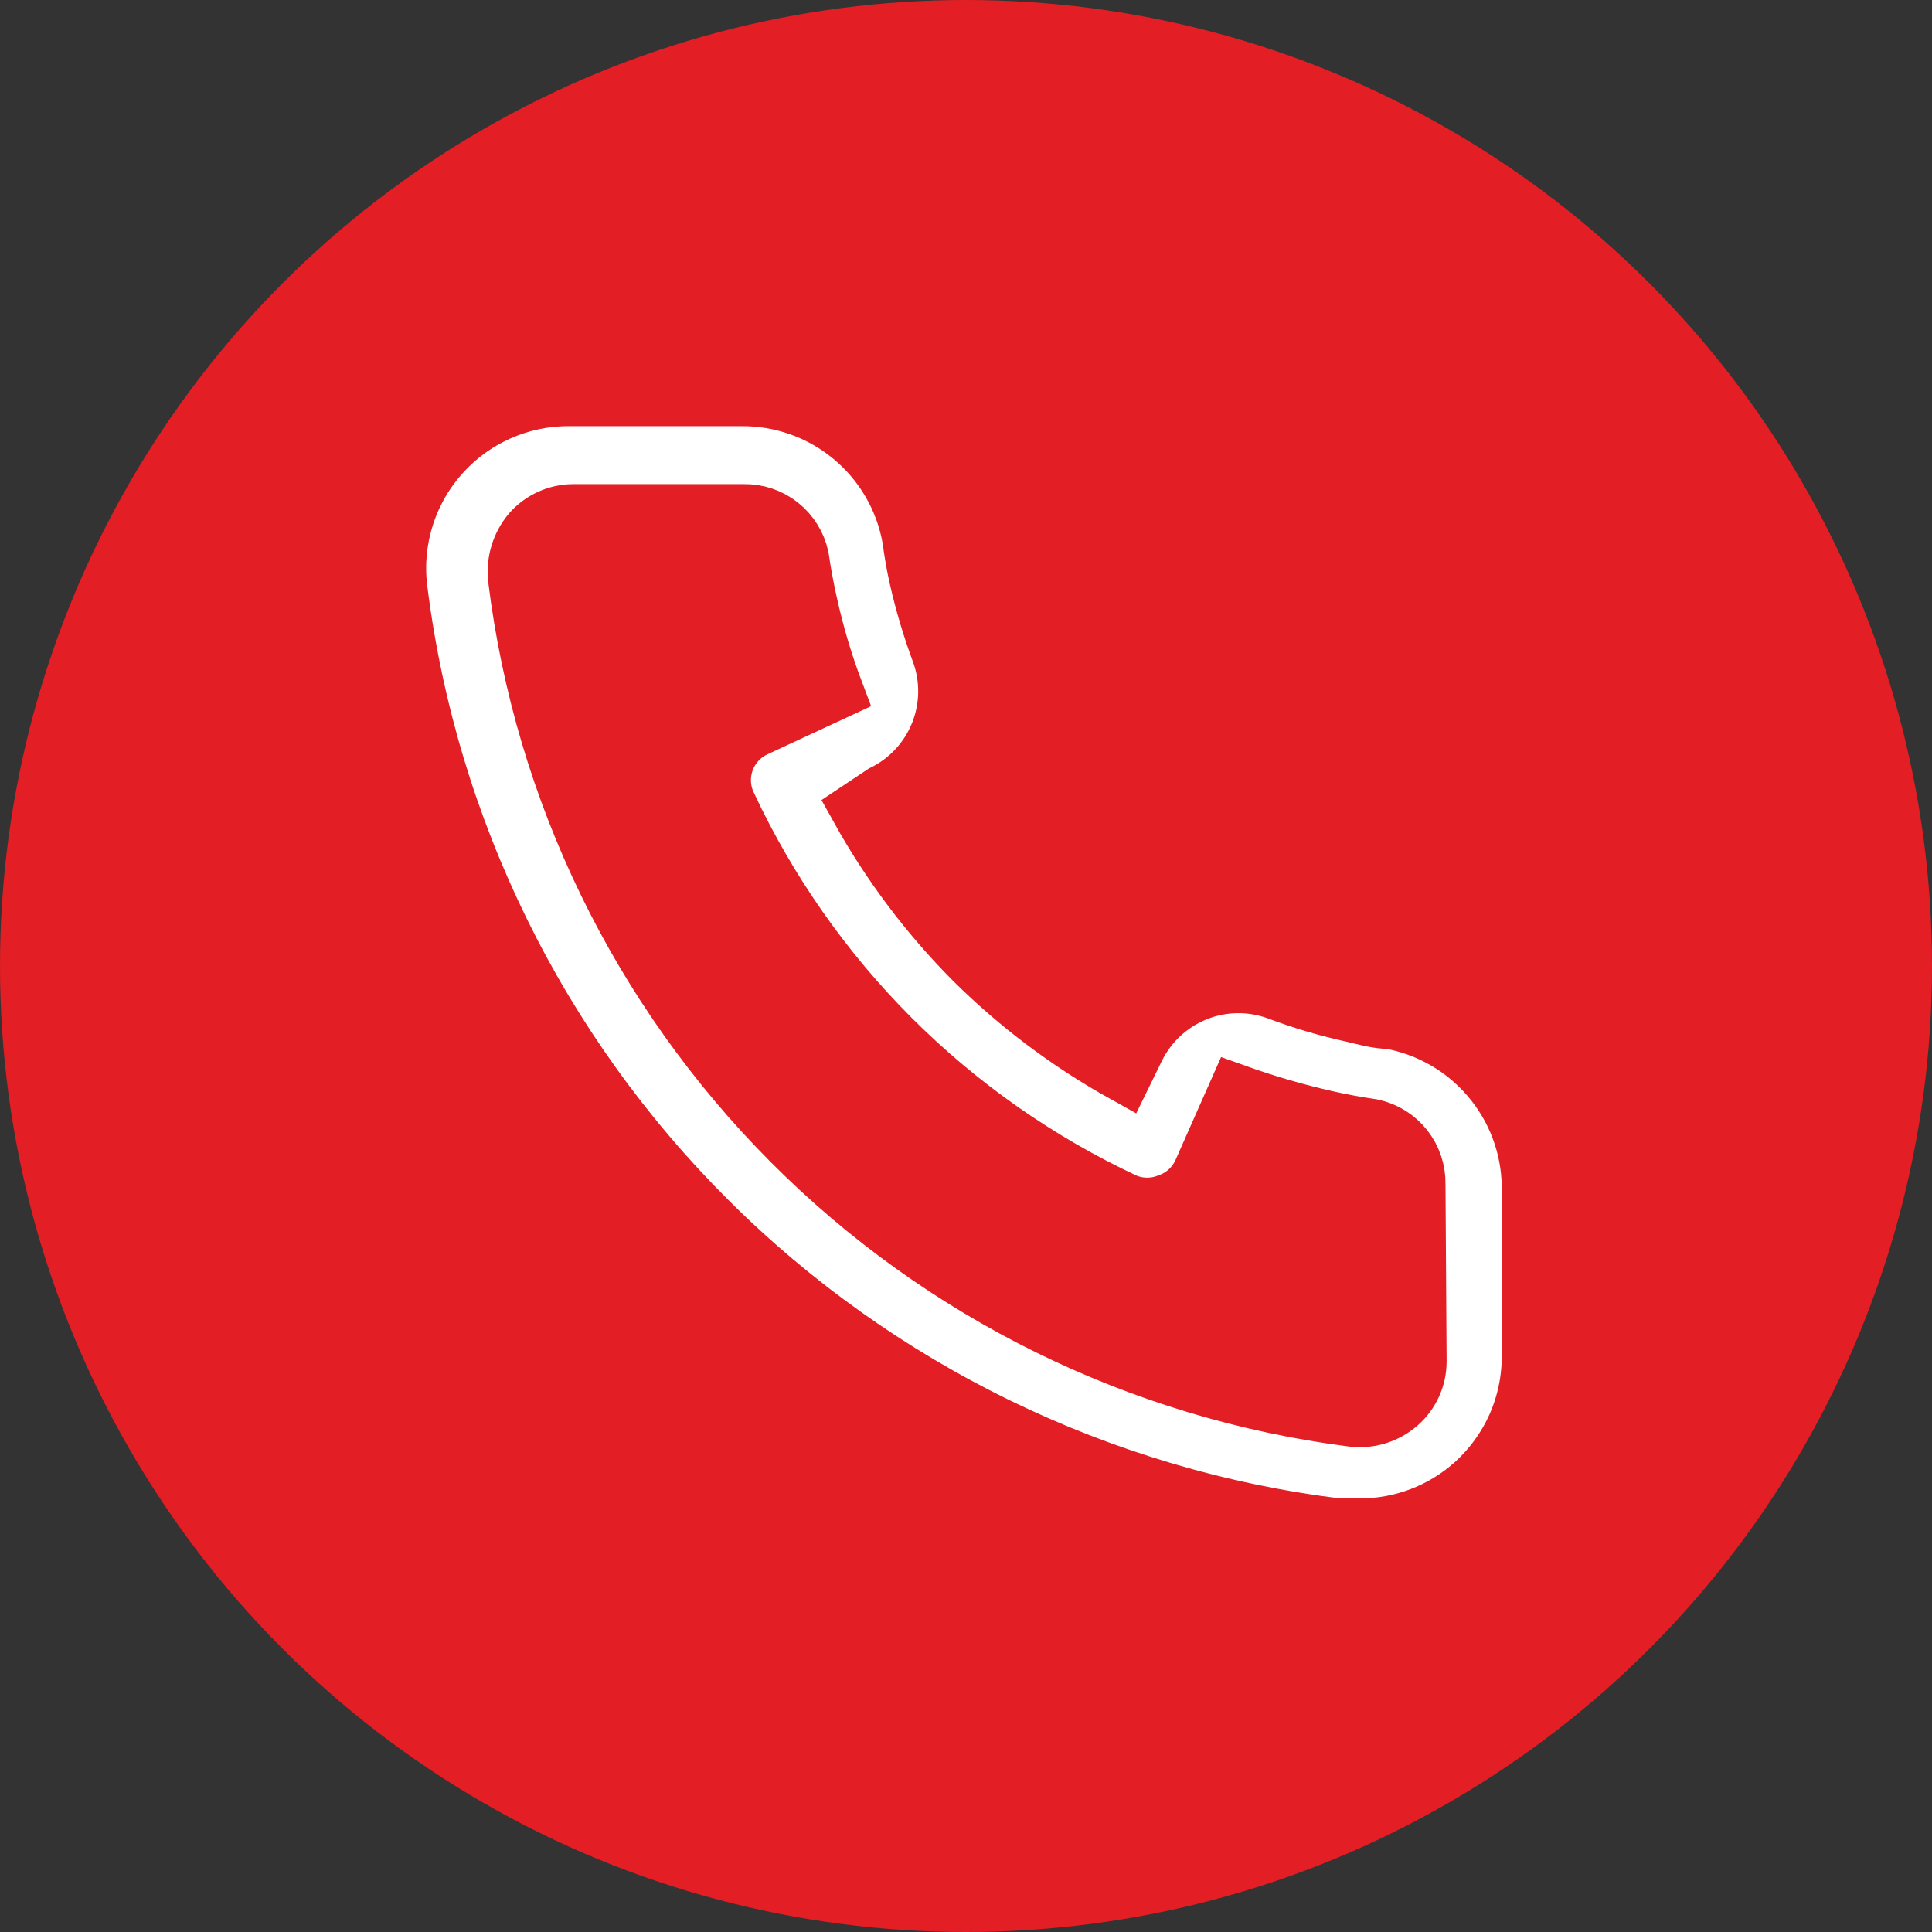
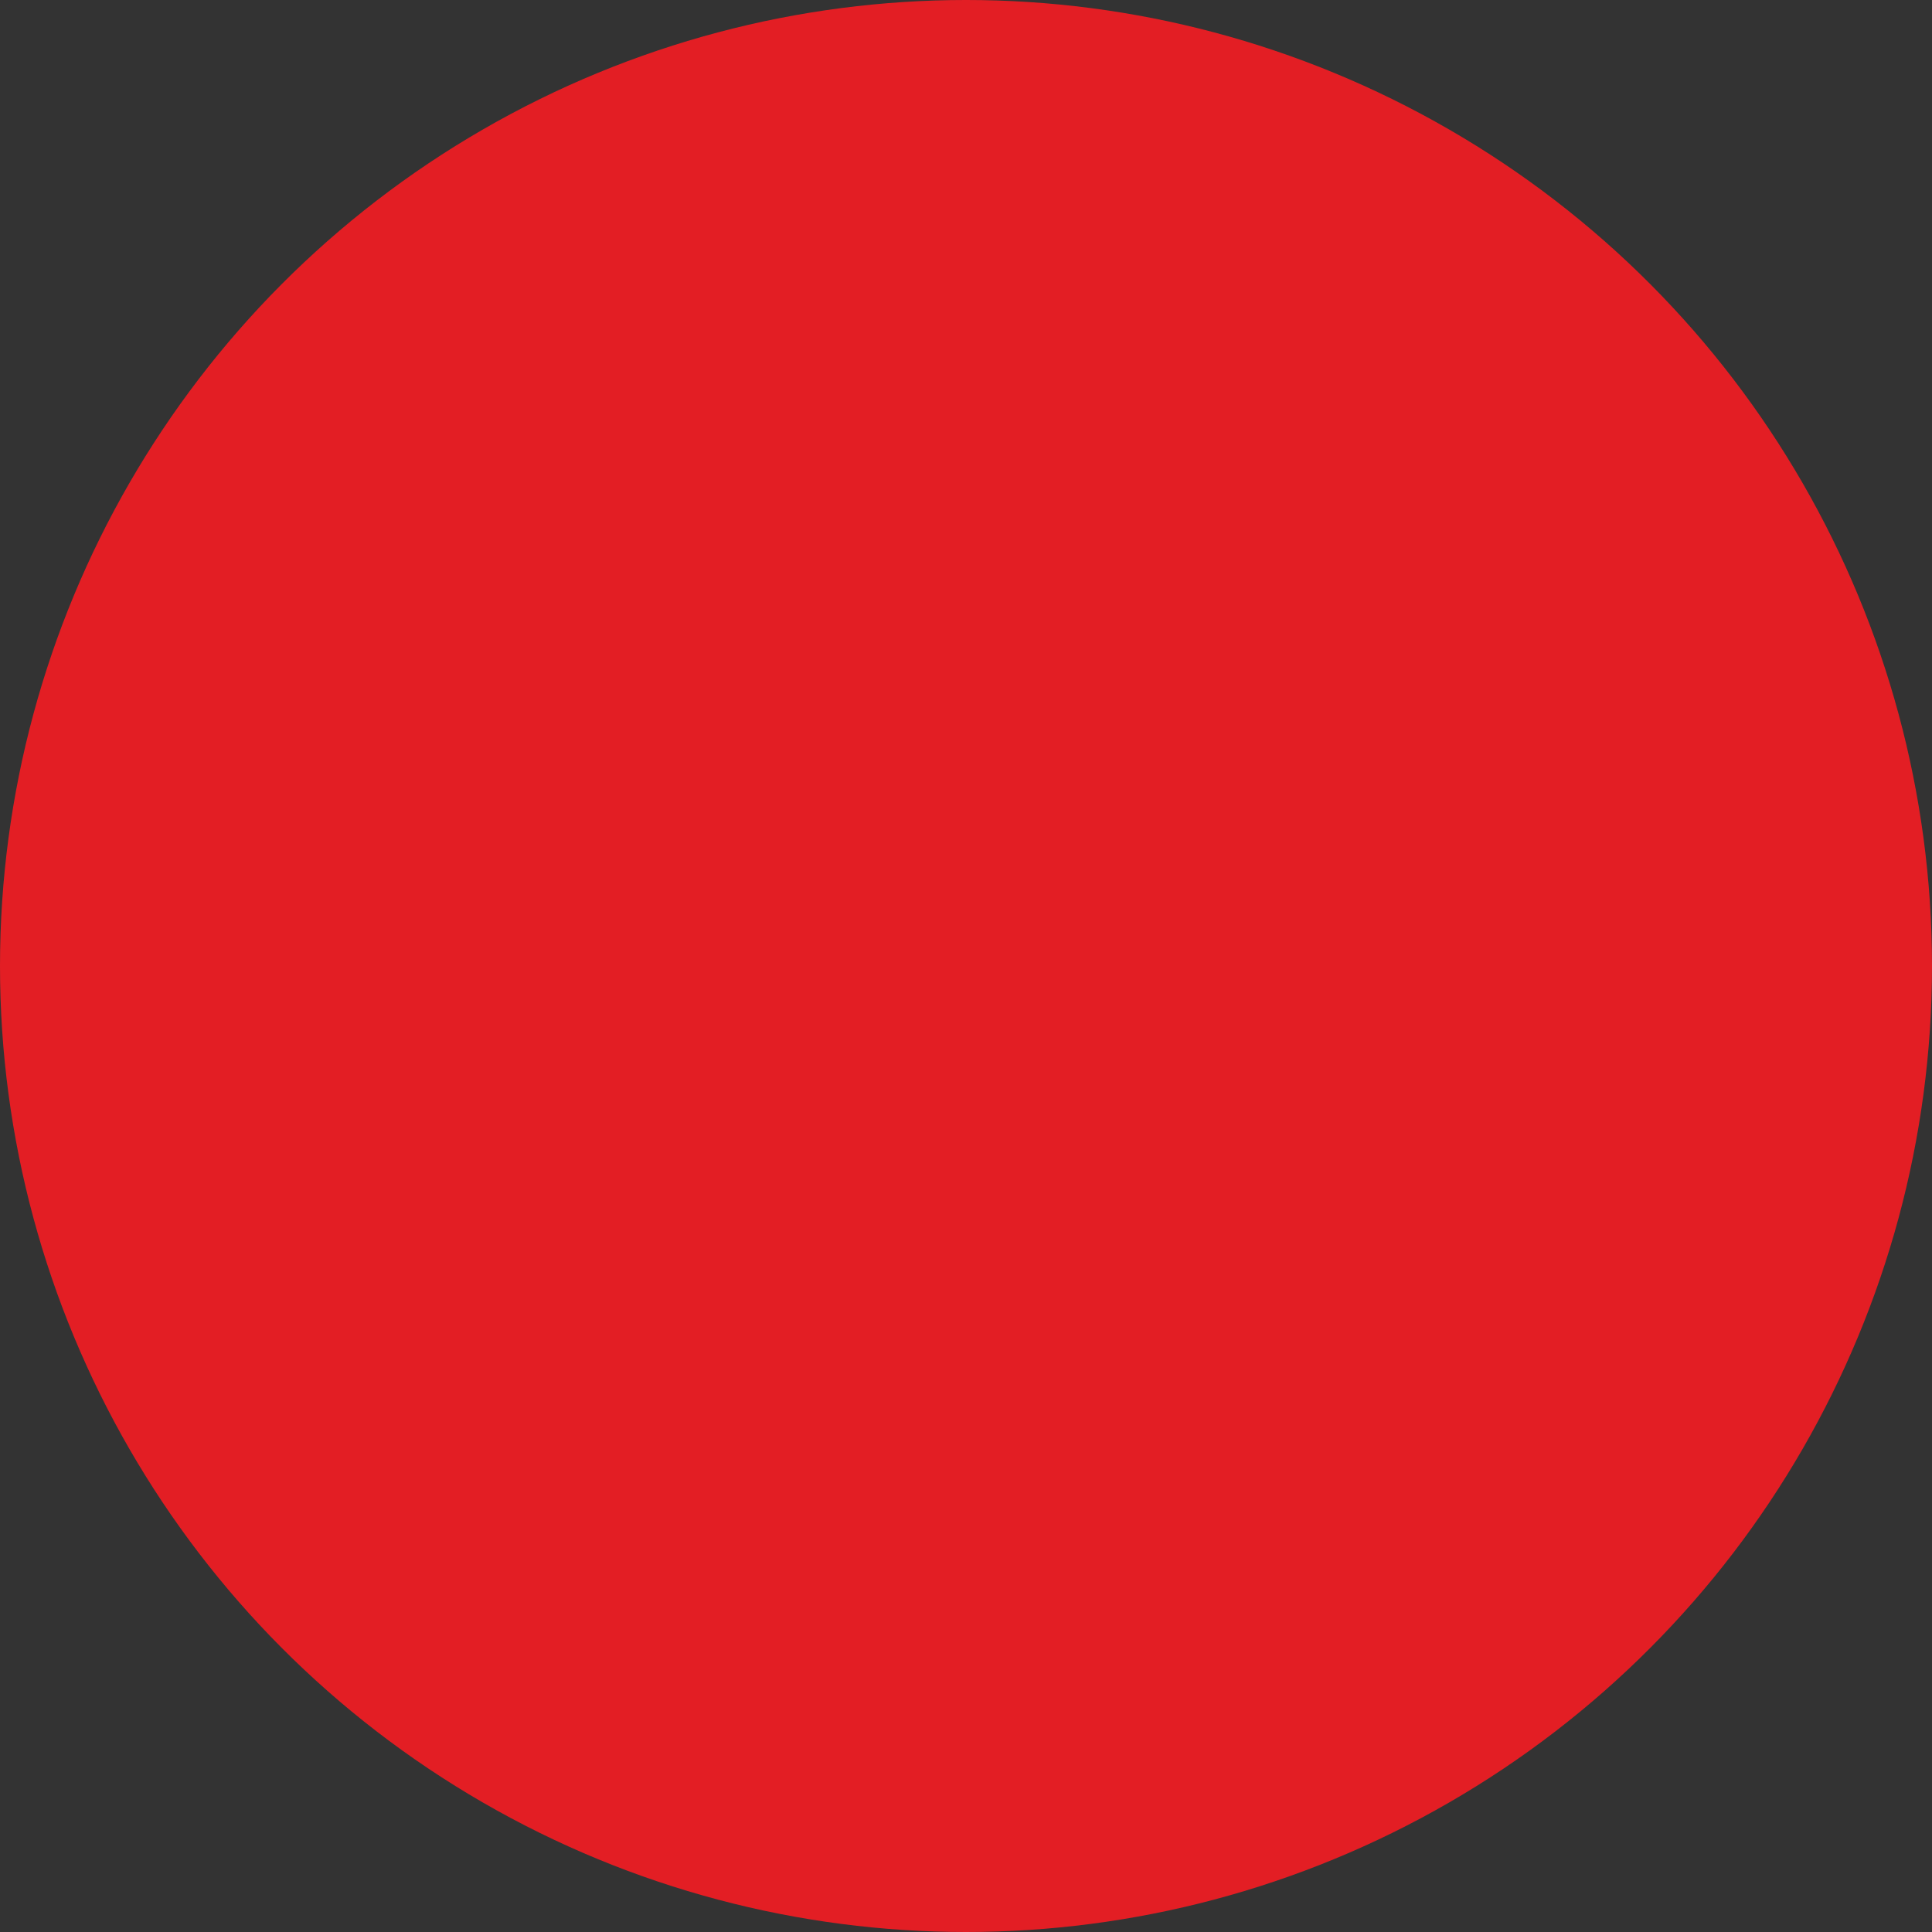
<svg xmlns="http://www.w3.org/2000/svg" width="34" height="34" viewBox="0 0 34 34" fill="none">
  <rect x="0" y="0" width="34" height="34" fill="#333333" stroke="none" />
  <circle cx="17" cy="17" r="17" fill="#E31E24" />
-   <path d="M24.458 17.96C24.238 17.96 24.008 17.89 23.788 17.84C23.343 17.742 22.905 17.612 22.478 17.45C22.014 17.282 21.504 17.29 21.047 17.475C20.589 17.66 20.215 18.007 19.998 18.45L19.778 18.9C18.804 18.358 17.909 17.686 17.118 16.9C16.333 16.109 15.66 15.214 15.118 14.24L15.538 13.96C15.982 13.743 16.329 13.37 16.514 12.912C16.698 12.454 16.707 11.944 16.538 11.48C16.379 11.053 16.249 10.615 16.148 10.17C16.098 9.95 16.058 9.72 16.028 9.49C15.907 8.786 15.538 8.148 14.988 7.692C14.438 7.235 13.743 6.99 13.028 7H10.028C9.597 6.996 9.17 7.085 8.777 7.261C8.383 7.437 8.032 7.695 7.748 8.019C7.463 8.342 7.251 8.723 7.127 9.136C7.003 9.549 6.969 9.983 7.028 10.41C7.561 14.6 9.474 18.492 12.466 21.473C15.457 24.454 19.357 26.353 23.548 26.87H23.928C24.666 26.871 25.378 26.601 25.928 26.11C26.244 25.827 26.497 25.48 26.67 25.093C26.842 24.705 26.93 24.285 26.928 23.86V20.86C26.916 20.166 26.663 19.497 26.212 18.968C25.762 18.439 25.142 18.083 24.458 17.96ZM24.958 23.96C24.958 24.102 24.928 24.243 24.869 24.372C24.81 24.501 24.725 24.617 24.618 24.71C24.507 24.807 24.376 24.88 24.235 24.923C24.093 24.966 23.945 24.979 23.798 24.96C20.053 24.48 16.574 22.767 13.911 20.091C11.247 17.414 9.551 13.928 9.088 10.18C9.072 10.034 9.086 9.886 9.129 9.745C9.172 9.604 9.243 9.473 9.338 9.36C9.432 9.254 9.547 9.168 9.677 9.11C9.806 9.051 9.946 9.021 10.088 9.02H13.088C13.321 9.015 13.548 9.091 13.73 9.235C13.913 9.38 14.039 9.583 14.088 9.81C14.128 10.084 14.178 10.354 14.238 10.62C14.354 11.148 14.507 11.665 14.698 12.17L13.298 12.82C13.178 12.875 13.071 12.953 12.981 13.05C12.892 13.147 12.822 13.26 12.777 13.383C12.731 13.507 12.711 13.638 12.716 13.77C12.721 13.902 12.753 14.031 12.808 14.15C14.247 17.233 16.725 19.711 19.808 21.15C20.052 21.25 20.325 21.25 20.568 21.15C20.693 21.106 20.808 21.037 20.905 20.948C21.003 20.858 21.082 20.75 21.138 20.63L21.758 19.23C22.275 19.415 22.803 19.569 23.338 19.69C23.605 19.75 23.875 19.8 24.148 19.84C24.376 19.889 24.579 20.016 24.723 20.198C24.867 20.381 24.943 20.608 24.938 20.84L24.958 23.96Z" fill="white" stroke="#E31E24" />
</svg>